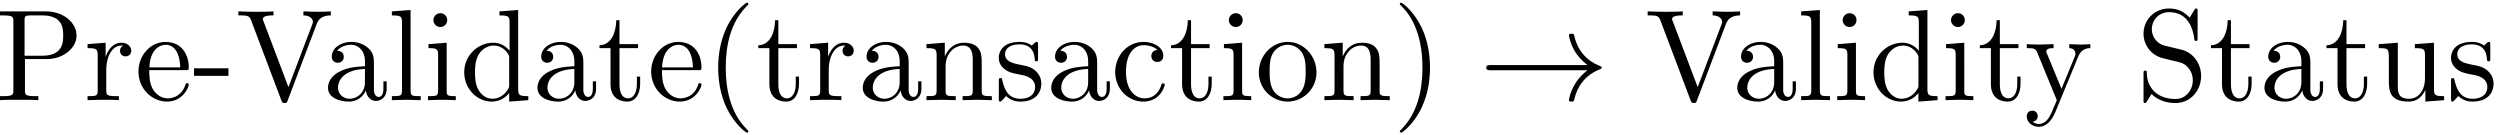
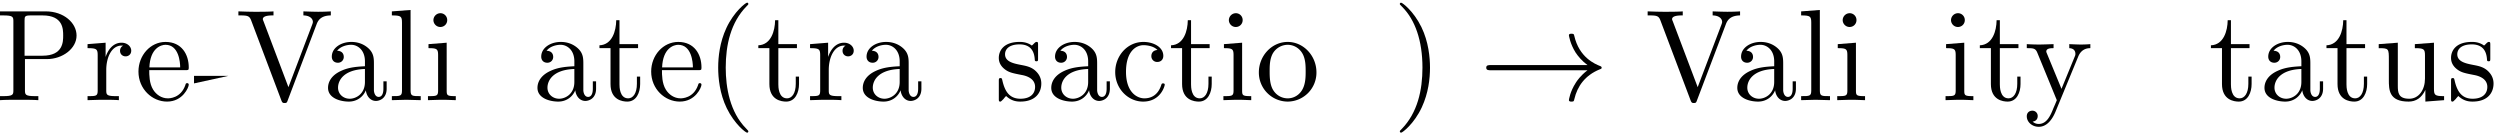
<svg xmlns="http://www.w3.org/2000/svg" xmlns:xlink="http://www.w3.org/1999/xlink" width="351" height="19" viewBox="1872.402 1482.992 209.813 11.357">
  <defs>
    <path id="g0-33" d="M9.098-2.51c-.6.46-.894.906-.982 1.048-.49.753-.578 1.44-.578 1.451 0 .131.131.131.218.131.186 0 .197-.022.24-.218.251-1.07.895-1.986 2.128-2.487.13-.044.163-.066.163-.142s-.065-.11-.087-.12c-.48-.186-1.8-.731-2.215-2.564-.032-.13-.043-.164-.229-.164-.087 0-.218 0-.218.131 0 .022.098.71.557 1.44.218.328.534.71 1.003 1.059H.993c-.197 0-.393 0-.393.218s.196.218.393.218z" />
    <path id="g1-40" d="M3.61 2.618c0-.033 0-.054-.185-.24-1.363-1.374-1.712-3.436-1.712-5.105 0-1.898.414-3.797 1.756-5.16.142-.131.142-.153.142-.186 0-.076-.044-.109-.11-.109-.108 0-1.09.742-1.734 2.127-.556 1.2-.687 2.411-.687 3.328 0 .85.12 2.17.72 3.403.655 1.342 1.593 2.051 1.702 2.051.065 0 .109-.032.109-.109" />
    <path id="g1-41" d="M3.153-2.727c0-.851-.12-2.171-.72-3.404C1.778-7.473.84-8.18.73-8.18c-.066 0-.11.043-.11.108 0 .033 0 .055.208.251C1.9-6.742 2.52-5.007 2.52-2.727c0 1.865-.404 3.785-1.756 5.16-.142.13-.142.152-.142.185 0 .066.043.11.109.11.109 0 1.09-.743 1.734-2.128.557-1.2.688-2.41.688-3.327" />
-     <path id="g1-45" d="M3.01-2.04v-.633H.12v.633z" />
+     <path id="g1-45" d="M3.01-2.04H.12v.633z" />
    <path id="g1-80" d="M2.476-3.447H4.32c1.31 0 2.487-.884 2.487-1.975 0-1.069-1.08-2.029-2.574-2.029H.382v.338h.262c.84 0 .861.12.861.513v5.75c0 .392-.021.512-.861.512H.382V0C.764-.033 1.57-.033 1.985-.033S3.218-.033 3.6 0v-.338h-.262c-.84 0-.862-.12-.862-.513zm-.032-.284v-2.945c0-.36.021-.437.534-.437h.971c1.735 0 1.735 1.157 1.735 1.691 0 .513 0 1.691-1.735 1.691z" />
-     <path id="g1-83" d="M3.807-4.233 2.411-4.57a1.425 1.425 0 0 1-1.102-1.385c0-.764.59-1.43 1.44-1.43 1.822 0 2.062 1.79 2.127 2.28.011.066.011.131.131.131.142 0 .142-.054.142-.261V-7.43c0-.186 0-.262-.12-.262-.076 0-.087.011-.164.142l-.381.622c-.328-.317-.775-.764-1.746-.764-1.21 0-2.127.96-2.127 2.116 0 .906.578 1.702 1.429 1.997.12.043.676.174 1.44.36.295.076.622.153.927.556.23.284.338.644.338 1.004 0 .774-.545 1.56-1.461 1.56-.317 0-1.146-.055-1.724-.59-.633-.588-.665-1.287-.676-1.68-.011-.108-.099-.108-.131-.108-.142 0-.142.076-.142.272v2.182C.61.164.61.24.73.24.807.24.818.218.895.098c0-.01.032-.043.392-.622.338.371 1.037.764 2.008.764C4.57.24 5.444-.83 5.444-2.03c0-1.09-.72-1.985-1.637-2.203" />
    <path id="g1-86" d="M6.775-6.382c.152-.403.447-.72 1.189-.73v-.339a18 18 0 0 1-1.059.033c-.327 0-.96-.022-1.243-.033v.338c.567.011.796.295.796.546 0 .087-.033.152-.054.218L4.407-1.091 2.324-6.6c-.066-.153-.066-.175-.066-.196 0-.317.622-.317.895-.317v-.338c-.393.033-1.146.033-1.56.033-.524 0-.993-.022-1.386-.033v.338c.71 0 .917 0 1.07.415L3.806 0c.077.207.131.24.273.24.185 0 .207-.055.262-.207z" />
    <path id="g1-97" d="M3.633-.83c.043.437.338.895.85.895.23 0 .895-.152.895-1.036v-.61h-.273v.61c0 .633-.272.698-.392.698-.36 0-.404-.49-.404-.545V-3c0-.458 0-.884-.393-1.287-.425-.426-.97-.6-1.494-.6-.895 0-1.647.512-1.647 1.232 0 .328.218.513.501.513a.48.48 0 0 0 .502-.502c0-.13-.054-.49-.556-.501.294-.382.829-.502 1.178-.502.535 0 1.156.425 1.156 1.396v.404c-.556.032-1.32.065-2.007.392-.818.371-1.09.939-1.09 1.419C.458-.153 1.515.12 2.203.12c.72 0 1.221-.436 1.429-.95m-.077-1.788v1.09C3.556-.49 2.771-.12 2.28-.12c-.535 0-.982-.382-.982-.927 0-.6.458-1.506 2.258-1.571" />
    <path id="g1-99" d="M1.276-2.378c0-1.778.895-2.237 1.473-2.237.098 0 .786.011 1.167.404-.447.033-.512.36-.512.502a.48.48 0 0 0 .501.502c.284 0 .502-.186.502-.513 0-.742-.829-1.167-1.669-1.167-1.363 0-2.367 1.178-2.367 2.53C.37-.96 1.45.12 2.716.12c1.462 0 1.811-1.31 1.811-1.418s-.109-.11-.142-.11c-.098 0-.12.044-.141.11C3.927-.284 3.218-.153 2.814-.153c-.578 0-1.538-.469-1.538-2.225" />
-     <path id="g1-100" d="M4.145-.6v.72L5.75 0v-.338c-.764 0-.85-.077-.85-.611v-6.622l-1.572.12v.338c.764 0 .851.077.851.611v2.357c-.316-.393-.785-.677-1.374-.677C1.516-4.822.37-3.752.37-2.345.37-.96 1.44.12 2.684.12c.698 0 1.189-.37 1.461-.72m0-2.924v2.237c0 .196 0 .218-.12.403-.327.524-.818.764-1.287.764-.49 0-.883-.284-1.145-.698-.284-.447-.317-1.07-.317-1.517 0-.403.022-1.058.339-1.549.229-.338.643-.698 1.232-.698.382 0 .84.164 1.178.655.12.185.12.207.12.403" />
    <path id="g1-101" d="M1.222-2.75c.065-1.625.982-1.897 1.353-1.897 1.123 0 1.232 1.472 1.232 1.898zm-.011.23h3.044c.24 0 .272 0 .272-.23 0-1.08-.589-2.137-1.952-2.137-1.266 0-2.27 1.123-2.27 2.487 0 1.462 1.146 2.52 2.4 2.52 1.331 0 1.822-1.21 1.822-1.418 0-.11-.087-.131-.142-.131-.098 0-.12.065-.141.153C3.862-.153 2.88-.153 2.77-.153c-.546 0-.982-.327-1.233-.73-.327-.524-.327-1.244-.327-1.637" />
    <path id="g1-105" d="m1.93-4.822-1.526.12v.338c.709 0 .807.066.807.6v2.935c0 .49-.12.49-.851.49V0c.35-.01.938-.033 1.2-.033.382 0 .764.022 1.135.033v-.338c-.72 0-.764-.055-.764-.48zm.045-1.898a.57.57 0 0 0-.579-.578.59.59 0 0 0-.578.578c0 .295.24.578.578.578a.57.57 0 0 0 .579-.578" />
    <path id="g1-108" d="m1.93-7.57-1.57.12v.337c.764 0 .85.077.85.611v5.673c0 .49-.12.49-.85.49V0c.36-.01.938-.033 1.21-.033S2.379-.01 2.783 0v-.338c-.731 0-.851 0-.851-.491z" />
-     <path id="g1-110" d="M1.2-3.753v2.924c0 .49-.12.49-.85.49V0c.38-.01.937-.033 1.232-.033.283 0 .85.022 1.222.033v-.338c-.731 0-.851 0-.851-.491v-2.007c0-1.135.774-1.746 1.472-1.746.688 0 .808.59.808 1.211v2.542c0 .49-.12.49-.851.49V0c.382-.01.938-.033 1.233-.033.283 0 .85.022 1.221.033v-.338c-.567 0-.84 0-.85-.327V-2.75c0-.938 0-1.276-.339-1.67-.152-.185-.512-.403-1.145-.403-.797 0-1.31.47-1.615 1.146v-1.146l-1.538.12v.338c.764 0 .851.077.851.611" />
    <path id="g1-111" d="M5.138-2.335c0-1.396-1.09-2.552-2.41-2.552-1.364 0-2.423 1.189-2.423 2.552A2.435 2.435 0 0 0 2.716.12a2.43 2.43 0 0 0 2.422-2.455M2.728-.153c-.47 0-.95-.229-1.244-.73-.273-.48-.273-1.146-.273-1.539 0-.425 0-1.014.262-1.494a1.46 1.46 0 0 1 1.243-.731c.48 0 .95.24 1.233.709s.284 1.102.284 1.516c0 .393 0 .982-.24 1.462-.24.49-.72.807-1.266.807" />
    <path id="g1-114" d="M1.822-3.622v-1.2l-1.517.12v.338c.764 0 .851.077.851.611v2.924c0 .49-.12.49-.85.49V0c.425-.01.938-.033 1.243-.033.436 0 .95 0 1.386.033v-.338h-.23c-.807 0-.829-.12-.829-.513v-1.68c0-1.08.459-2.05 1.288-2.05.076 0 .098 0 .12.01a.47.47 0 0 0-.251.426c0 .305.229.469.469.469.196 0 .469-.131.469-.48s-.338-.666-.807-.666c-.797 0-1.19.731-1.342 1.2" />
    <path id="g1-115" d="M2.27-2.116c.24.043 1.134.218 1.134 1.003 0 .557-.382.993-1.233.993C1.255-.12.86-.742.655-1.67.622-1.81.61-1.854.502-1.854c-.142 0-.142.077-.142.273v1.44C.36.044.36.12.48.12.535.12.545.11.753-.098.775-.12.775-.142.97-.35c.48.458.97.469 1.2.469 1.254 0 1.756-.73 1.756-1.516 0-.579-.327-.906-.458-1.037-.36-.349-.785-.436-1.244-.523-.61-.12-1.341-.262-1.341-.895 0-.382.283-.829 1.221-.829 1.2 0 1.255.982 1.277 1.32.01.098.109.098.13.098.143 0 .143-.054.143-.262v-1.101c0-.186 0-.262-.12-.262-.055 0-.077 0-.219.13a1.4 1.4 0 0 1-.185.175c-.415-.305-.862-.305-1.026-.305-1.33 0-1.745.73-1.745 1.342 0 .381.175.687.47.927.348.283.654.349 1.44.502" />
    <path id="g1-116" d="M1.887-4.364h1.56v-.338h-1.56v-2.007h-.272c-.011.894-.339 2.062-1.408 2.105v.24h.928v3.011C1.135-.01 2.149.12 2.542.12c.774 0 1.08-.775 1.08-1.473v-.622h-.273v.6c0 .808-.327 1.222-.73 1.222-.732 0-.732-.992-.732-1.178z" />
    <path id="g1-117" d="M4.265-.862V.12L5.836 0v-.338c-.763 0-.85-.077-.85-.611v-3.873l-1.604.12v.338c.763 0 .85.077.85.611v1.942c0 .95-.523 1.691-1.32 1.691-.916 0-.96-.513-.96-1.08v-3.622l-1.603.12v.338c.851 0 .851.033.851 1.004v1.636C1.2-.873 1.2.12 2.858.12c.611 0 1.091-.305 1.407-.982" />
    <path id="g1-121" d="M4.527-3.665c.284-.688.84-.699 1.015-.699v-.338c-.251.022-.567.033-.818.033-.197 0-.71-.022-.95-.033v.338c.339.011.513.197.513.47 0 .109-.01.13-.065.261L3.12-.949 1.91-3.884c-.045-.109-.066-.152-.066-.196 0-.284.403-.284.61-.284v-.338c-.283.011-1.003.033-1.189.033-.294 0-.73-.011-1.058-.033v.338c.524 0 .731 0 .884.382L2.727 0c-.054.142-.207.502-.272.644-.24.6-.546 1.352-1.244 1.352-.055 0-.306 0-.513-.196.338-.044.426-.284.426-.458A.44.44 0 0 0 .665.884c-.218 0-.458.141-.458.469 0 .49.458.883 1.004.883.687 0 1.134-.621 1.396-1.243z" />
  </defs>
  <g id="page1">
    <use xlink:href="#g1-80" x="1872.02" y="1491.398" />
    <use xlink:href="#g1-114" x="1879.444" y="1491.398" />
    <use xlink:href="#g1-101" x="1883.717" y="1491.398" />
    <use xlink:href="#g1-45" x="1888.565" y="1491.398" />
    <use xlink:href="#g1-86" x="1892.202" y="1491.398" />
    <use xlink:href="#g1-97" x="1899.474" y="1491.398" />
    <use xlink:href="#g1-108" x="1904.929" y="1491.398" />
    <use xlink:href="#g1-105" x="1907.959" y="1491.398" />
    <use xlink:href="#g1-100" x="1910.99" y="1491.398" />
    <use xlink:href="#g1-97" x="1917.05" y="1491.398" />
    <use xlink:href="#g1-116" x="1922.505" y="1491.398" />
    <use xlink:href="#g1-101" x="1926.747" y="1491.398" />
    <use xlink:href="#g1-40" x="1931.596" y="1491.398" />
    <use xlink:href="#g1-116" x="1935.838" y="1491.398" />
    <use xlink:href="#g1-114" x="1940.08" y="1491.398" />
    <use xlink:href="#g1-97" x="1944.353" y="1491.398" />
    <use xlink:href="#g1-110" x="1949.808" y="1491.398" />
    <use xlink:href="#g1-115" x="1955.868" y="1491.398" />
    <use xlink:href="#g1-97" x="1960.171" y="1491.398" />
    <use xlink:href="#g1-99" x="1965.626" y="1491.398" />
    <use xlink:href="#g1-116" x="1970.474" y="1491.398" />
    <use xlink:href="#g1-105" x="1974.717" y="1491.398" />
    <use xlink:href="#g1-111" x="1977.747" y="1491.398" />
    <use xlink:href="#g1-110" x="1983.202" y="1491.398" />
    <use xlink:href="#g1-41" x="1989.262" y="1491.398" />
    <use xlink:href="#g0-33" x="1996.535" y="1491.398" />
    <use xlink:href="#g1-86" x="2010.474" y="1491.398" />
    <use xlink:href="#g1-97" x="2017.747" y="1491.398" />
    <use xlink:href="#g1-108" x="2023.202" y="1491.398" />
    <use xlink:href="#g1-105" x="2026.232" y="1491.398" />
    <use xlink:href="#g1-100" x="2029.262" y="1491.398" />
    <use xlink:href="#g1-105" x="2035.323" y="1491.398" />
    <use xlink:href="#g1-116" x="2038.353" y="1491.398" />
    <use xlink:href="#g1-121" x="2042.293" y="1491.398" />
    <use xlink:href="#g1-83" x="2051.687" y="1491.398" />
    <use xlink:href="#g1-116" x="2057.747" y="1491.398" />
    <use xlink:href="#g1-97" x="2061.99" y="1491.398" />
    <use xlink:href="#g1-116" x="2067.444" y="1491.398" />
    <use xlink:href="#g1-117" x="2071.687" y="1491.398" />
    <use xlink:href="#g1-115" x="2077.747" y="1491.398" />
  </g>
  <script type="text/ecmascript">if(window.parent.postMessage)window.parent.postMessage("3.70313|263.25|14.25|"+window.location,"*");</script>
</svg>